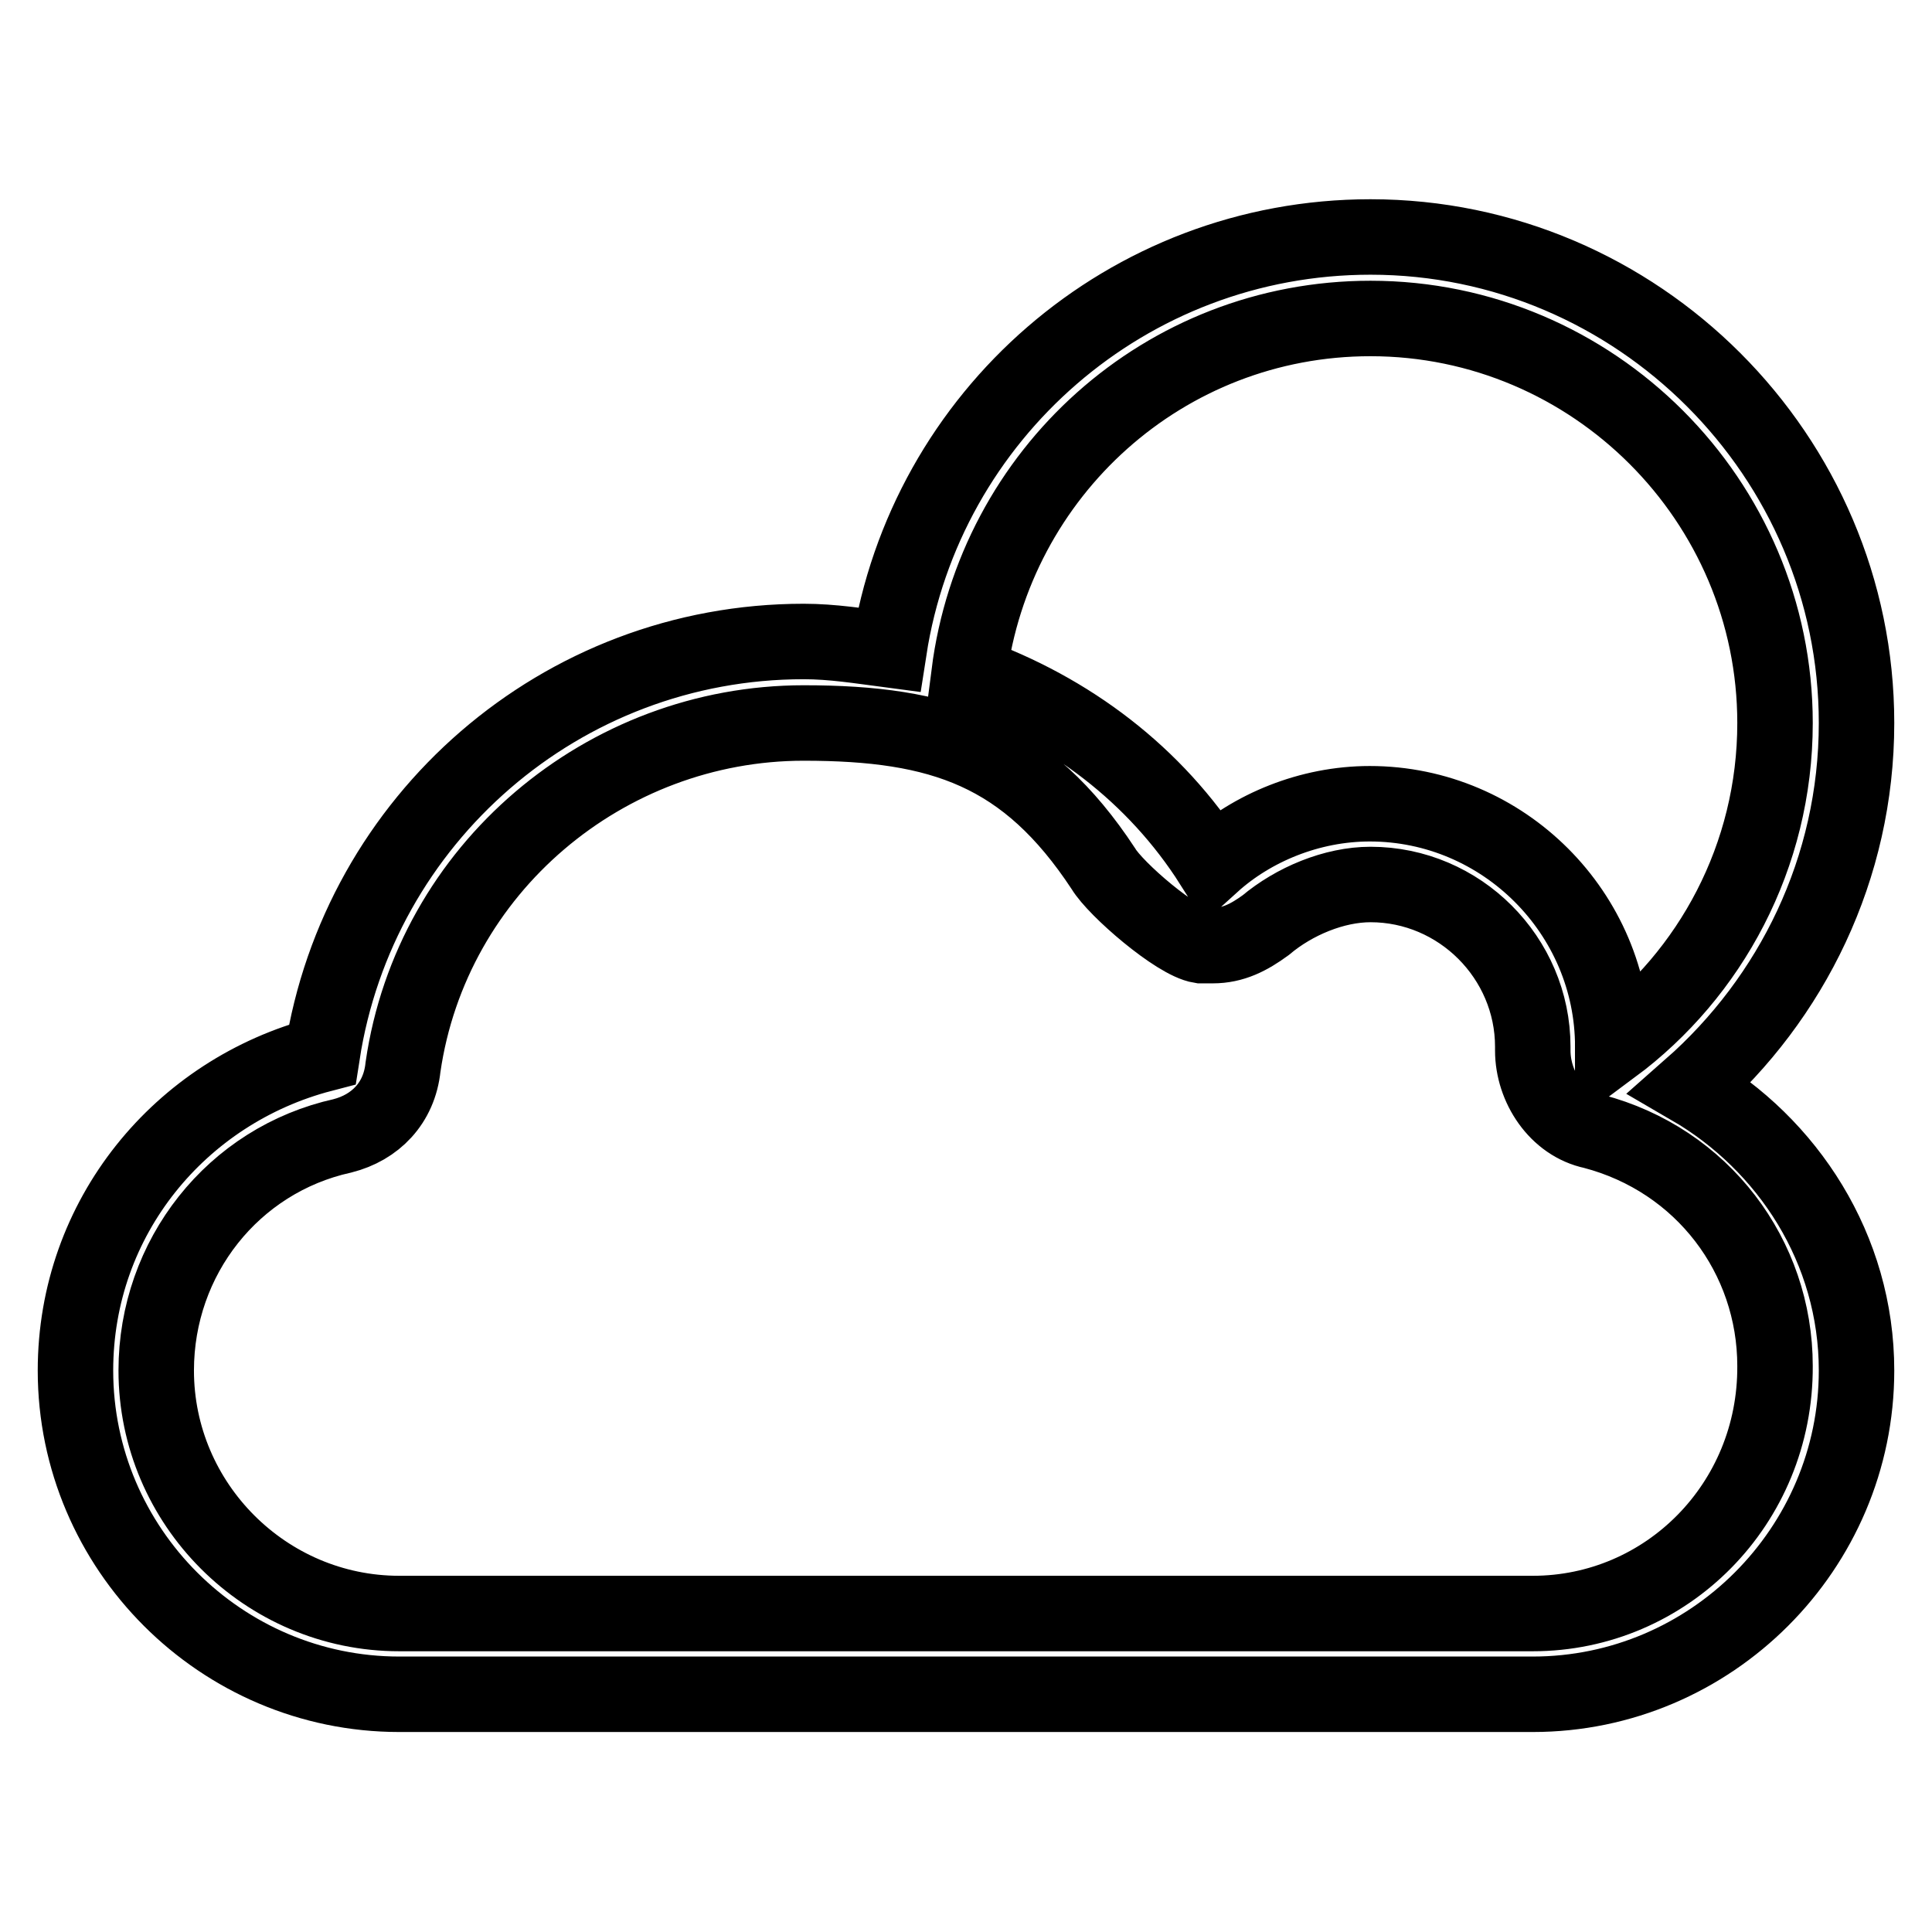
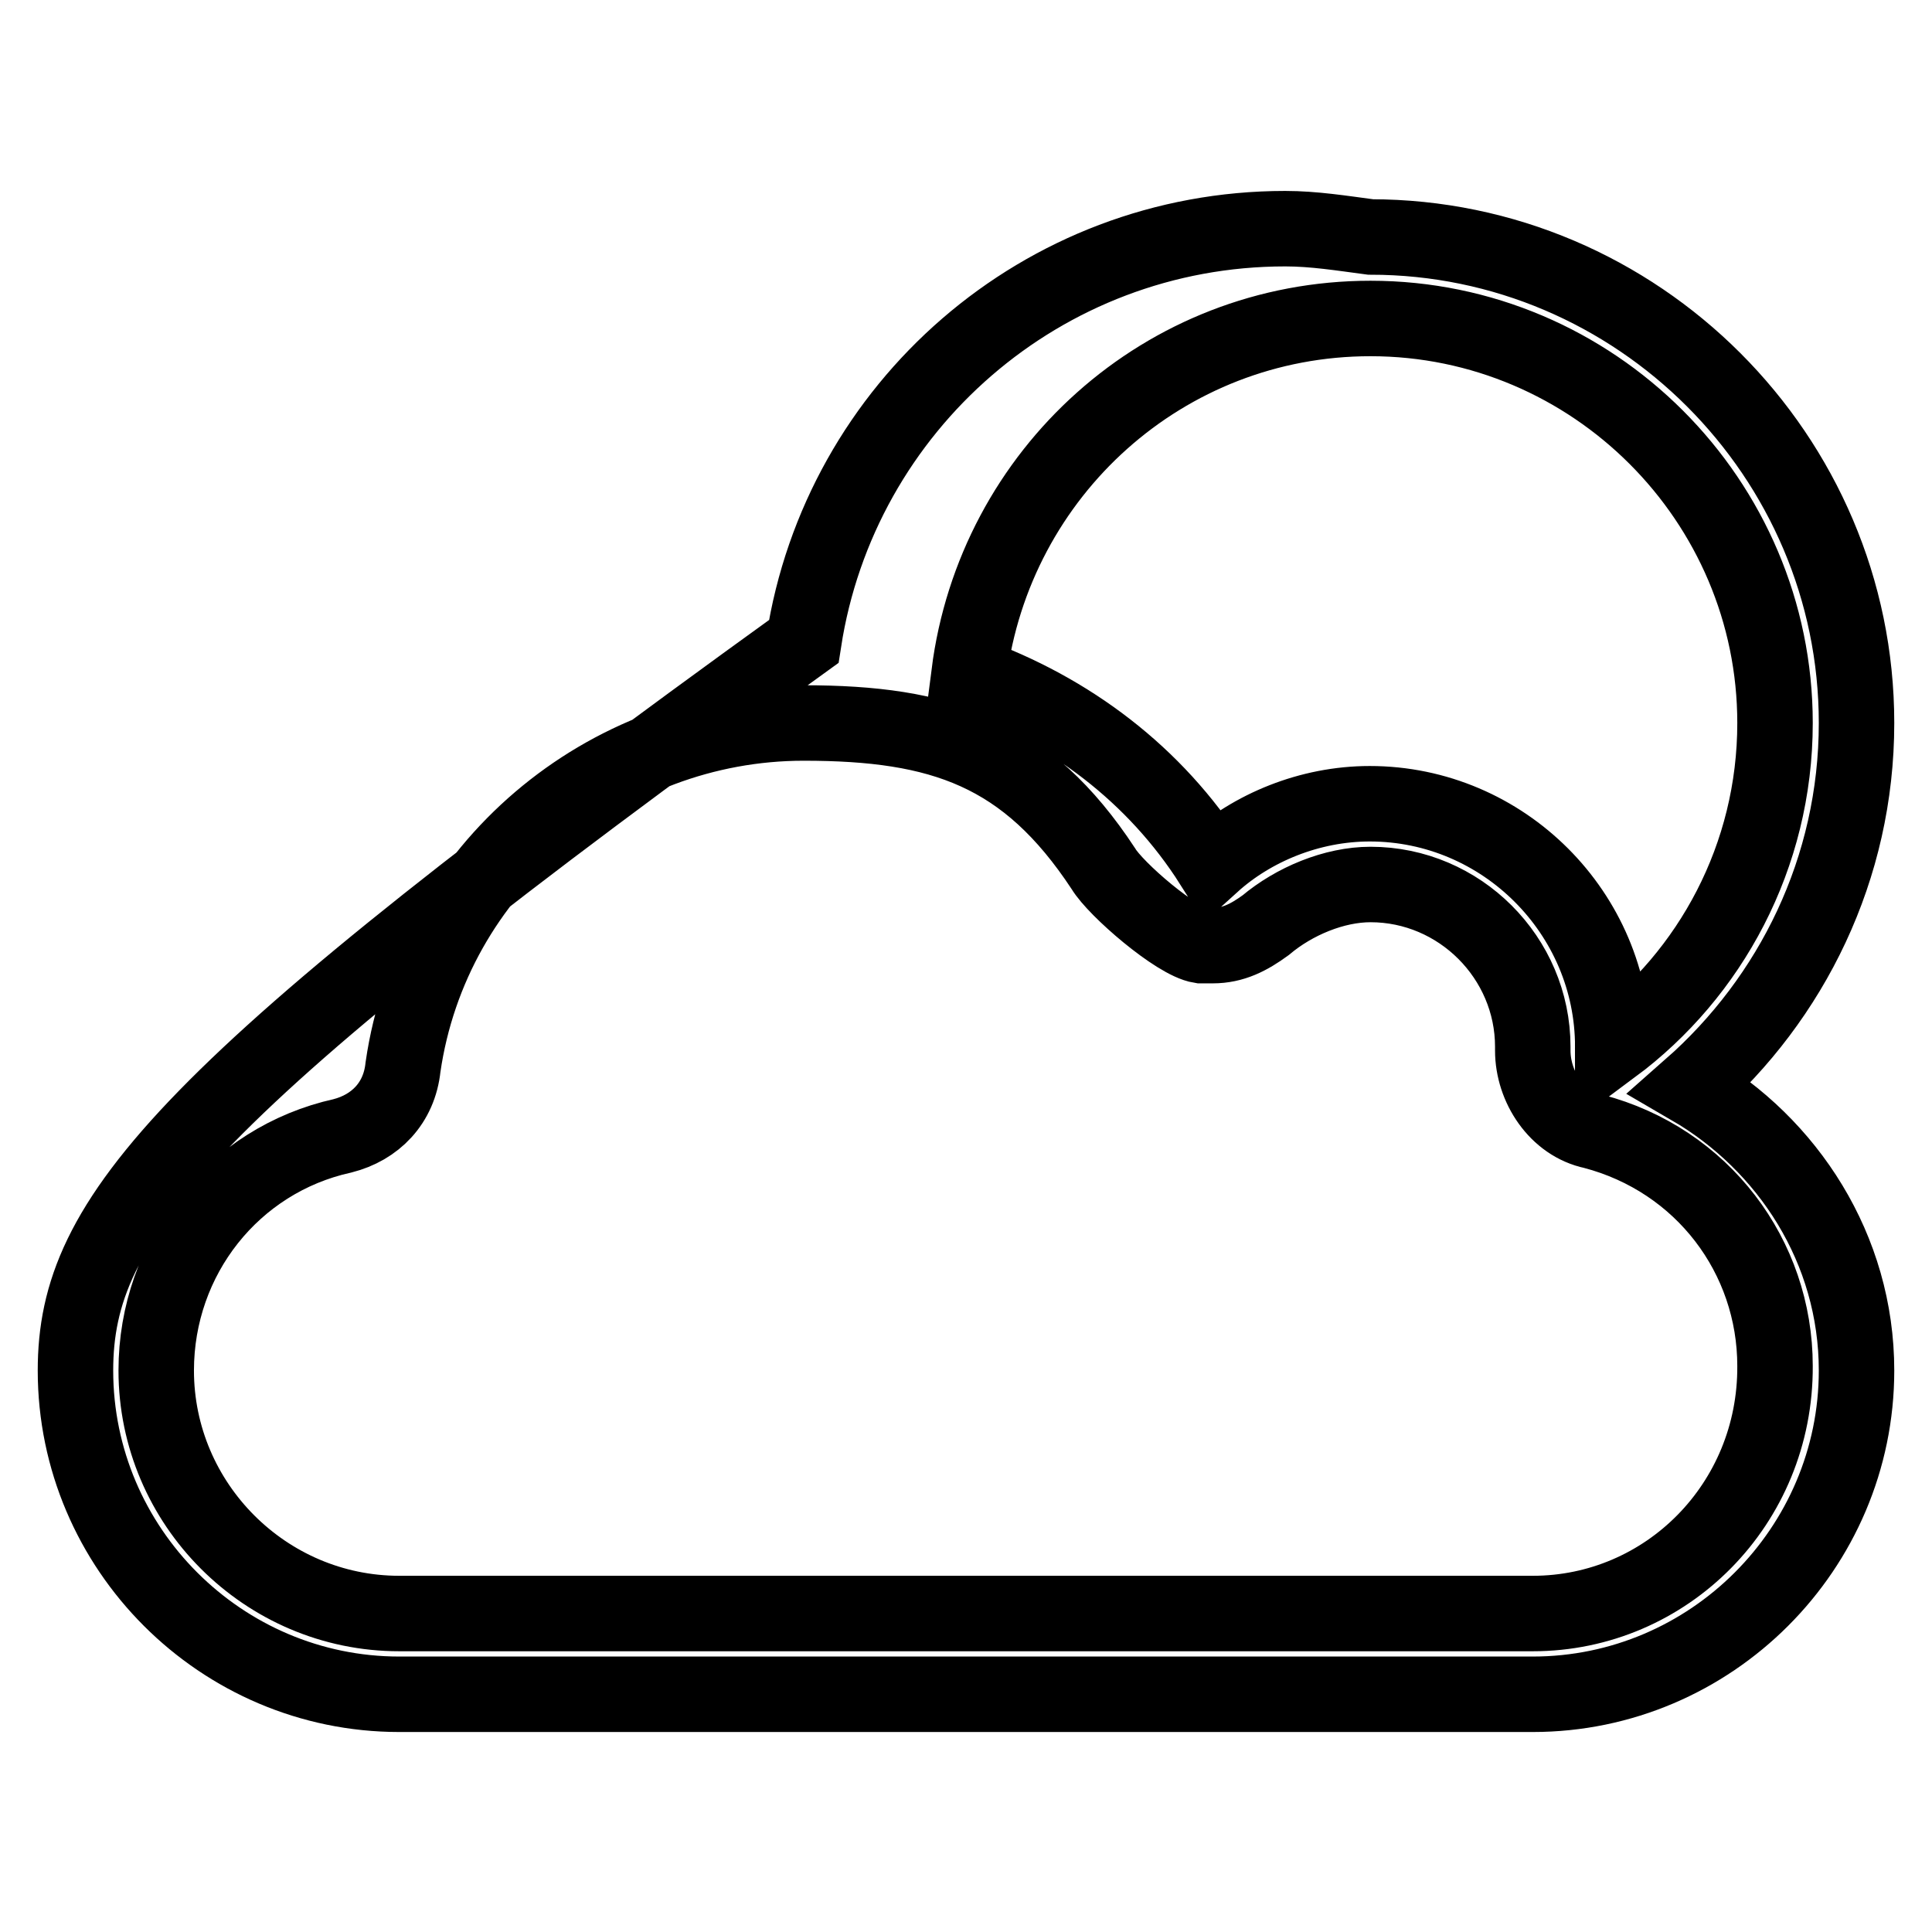
<svg xmlns="http://www.w3.org/2000/svg" version="1.1" x="0px" y="0px" viewBox="0 0 256 256" enable-background="new 0 0 256 256" xml:space="preserve">
  <g>
-     <path stroke-width="10" fill-opacity="0" stroke="#000000" d="M224,144.1c13.4-11.8,22-29,22-48.3c0-35.4-29-64.4-64.4-64.4c-32.2,0-59,23.6-63.8,54.7 c-3.8-0.5-7.5-1.1-11.3-1.1c-32.2,0-59,23.6-63.8,54.7C23.9,144.6,10,161.3,10,181.6c0,23.6,19.3,42.9,42.9,42.9h150.2 c23.6,0,42.9-19.3,42.9-42.9C246,165.5,236.9,151.6,224,144.1z M181.6,42.2c29.5,0,53.6,24.1,53.6,53.6c0,17.7-8.6,33.3-21.5,42.9 c0-17.7-14.5-32.2-32.2-32.2c-8,0-15.6,3.2-20.9,8c-7.5-11.8-18.8-20.4-32.2-25.2C131.8,62.6,154.3,42.2,181.6,42.2z M203.1,213.8 H52.9c-17.7,0-32.2-14.5-32.2-32.2c0-15,10.2-27.9,24.7-31.1c4.3-1.1,7.5-4.3,8-9.1c3.8-26.3,26.8-45.6,53.1-45.6 c18.2,0,29.5,3.8,39.7,19.3c1.6,2.7,9.7,9.7,12.9,10.2c0.5,0,1.6,0,1.6,0c2.7,0,4.8-1.1,7-2.7c3.8-3.2,9.1-5.4,13.9-5.4 c11.8,0,21.5,9.7,21.5,21.5v0.5c0,4.8,3.2,9.7,8,10.7c14.5,3.8,24.1,16.6,24.1,31.1C235.3,199.3,220.8,213.8,203.1,213.8z" />
+     <path stroke-width="10" fill-opacity="0" stroke="#000000" d="M224,144.1c13.4-11.8,22-29,22-48.3c0-35.4-29-64.4-64.4-64.4c-3.8-0.5-7.5-1.1-11.3-1.1c-32.2,0-59,23.6-63.8,54.7C23.9,144.6,10,161.3,10,181.6c0,23.6,19.3,42.9,42.9,42.9h150.2 c23.6,0,42.9-19.3,42.9-42.9C246,165.5,236.9,151.6,224,144.1z M181.6,42.2c29.5,0,53.6,24.1,53.6,53.6c0,17.7-8.6,33.3-21.5,42.9 c0-17.7-14.5-32.2-32.2-32.2c-8,0-15.6,3.2-20.9,8c-7.5-11.8-18.8-20.4-32.2-25.2C131.8,62.6,154.3,42.2,181.6,42.2z M203.1,213.8 H52.9c-17.7,0-32.2-14.5-32.2-32.2c0-15,10.2-27.9,24.7-31.1c4.3-1.1,7.5-4.3,8-9.1c3.8-26.3,26.8-45.6,53.1-45.6 c18.2,0,29.5,3.8,39.7,19.3c1.6,2.7,9.7,9.7,12.9,10.2c0.5,0,1.6,0,1.6,0c2.7,0,4.8-1.1,7-2.7c3.8-3.2,9.1-5.4,13.9-5.4 c11.8,0,21.5,9.7,21.5,21.5v0.5c0,4.8,3.2,9.7,8,10.7c14.5,3.8,24.1,16.6,24.1,31.1C235.3,199.3,220.8,213.8,203.1,213.8z" />
  </g>
</svg>